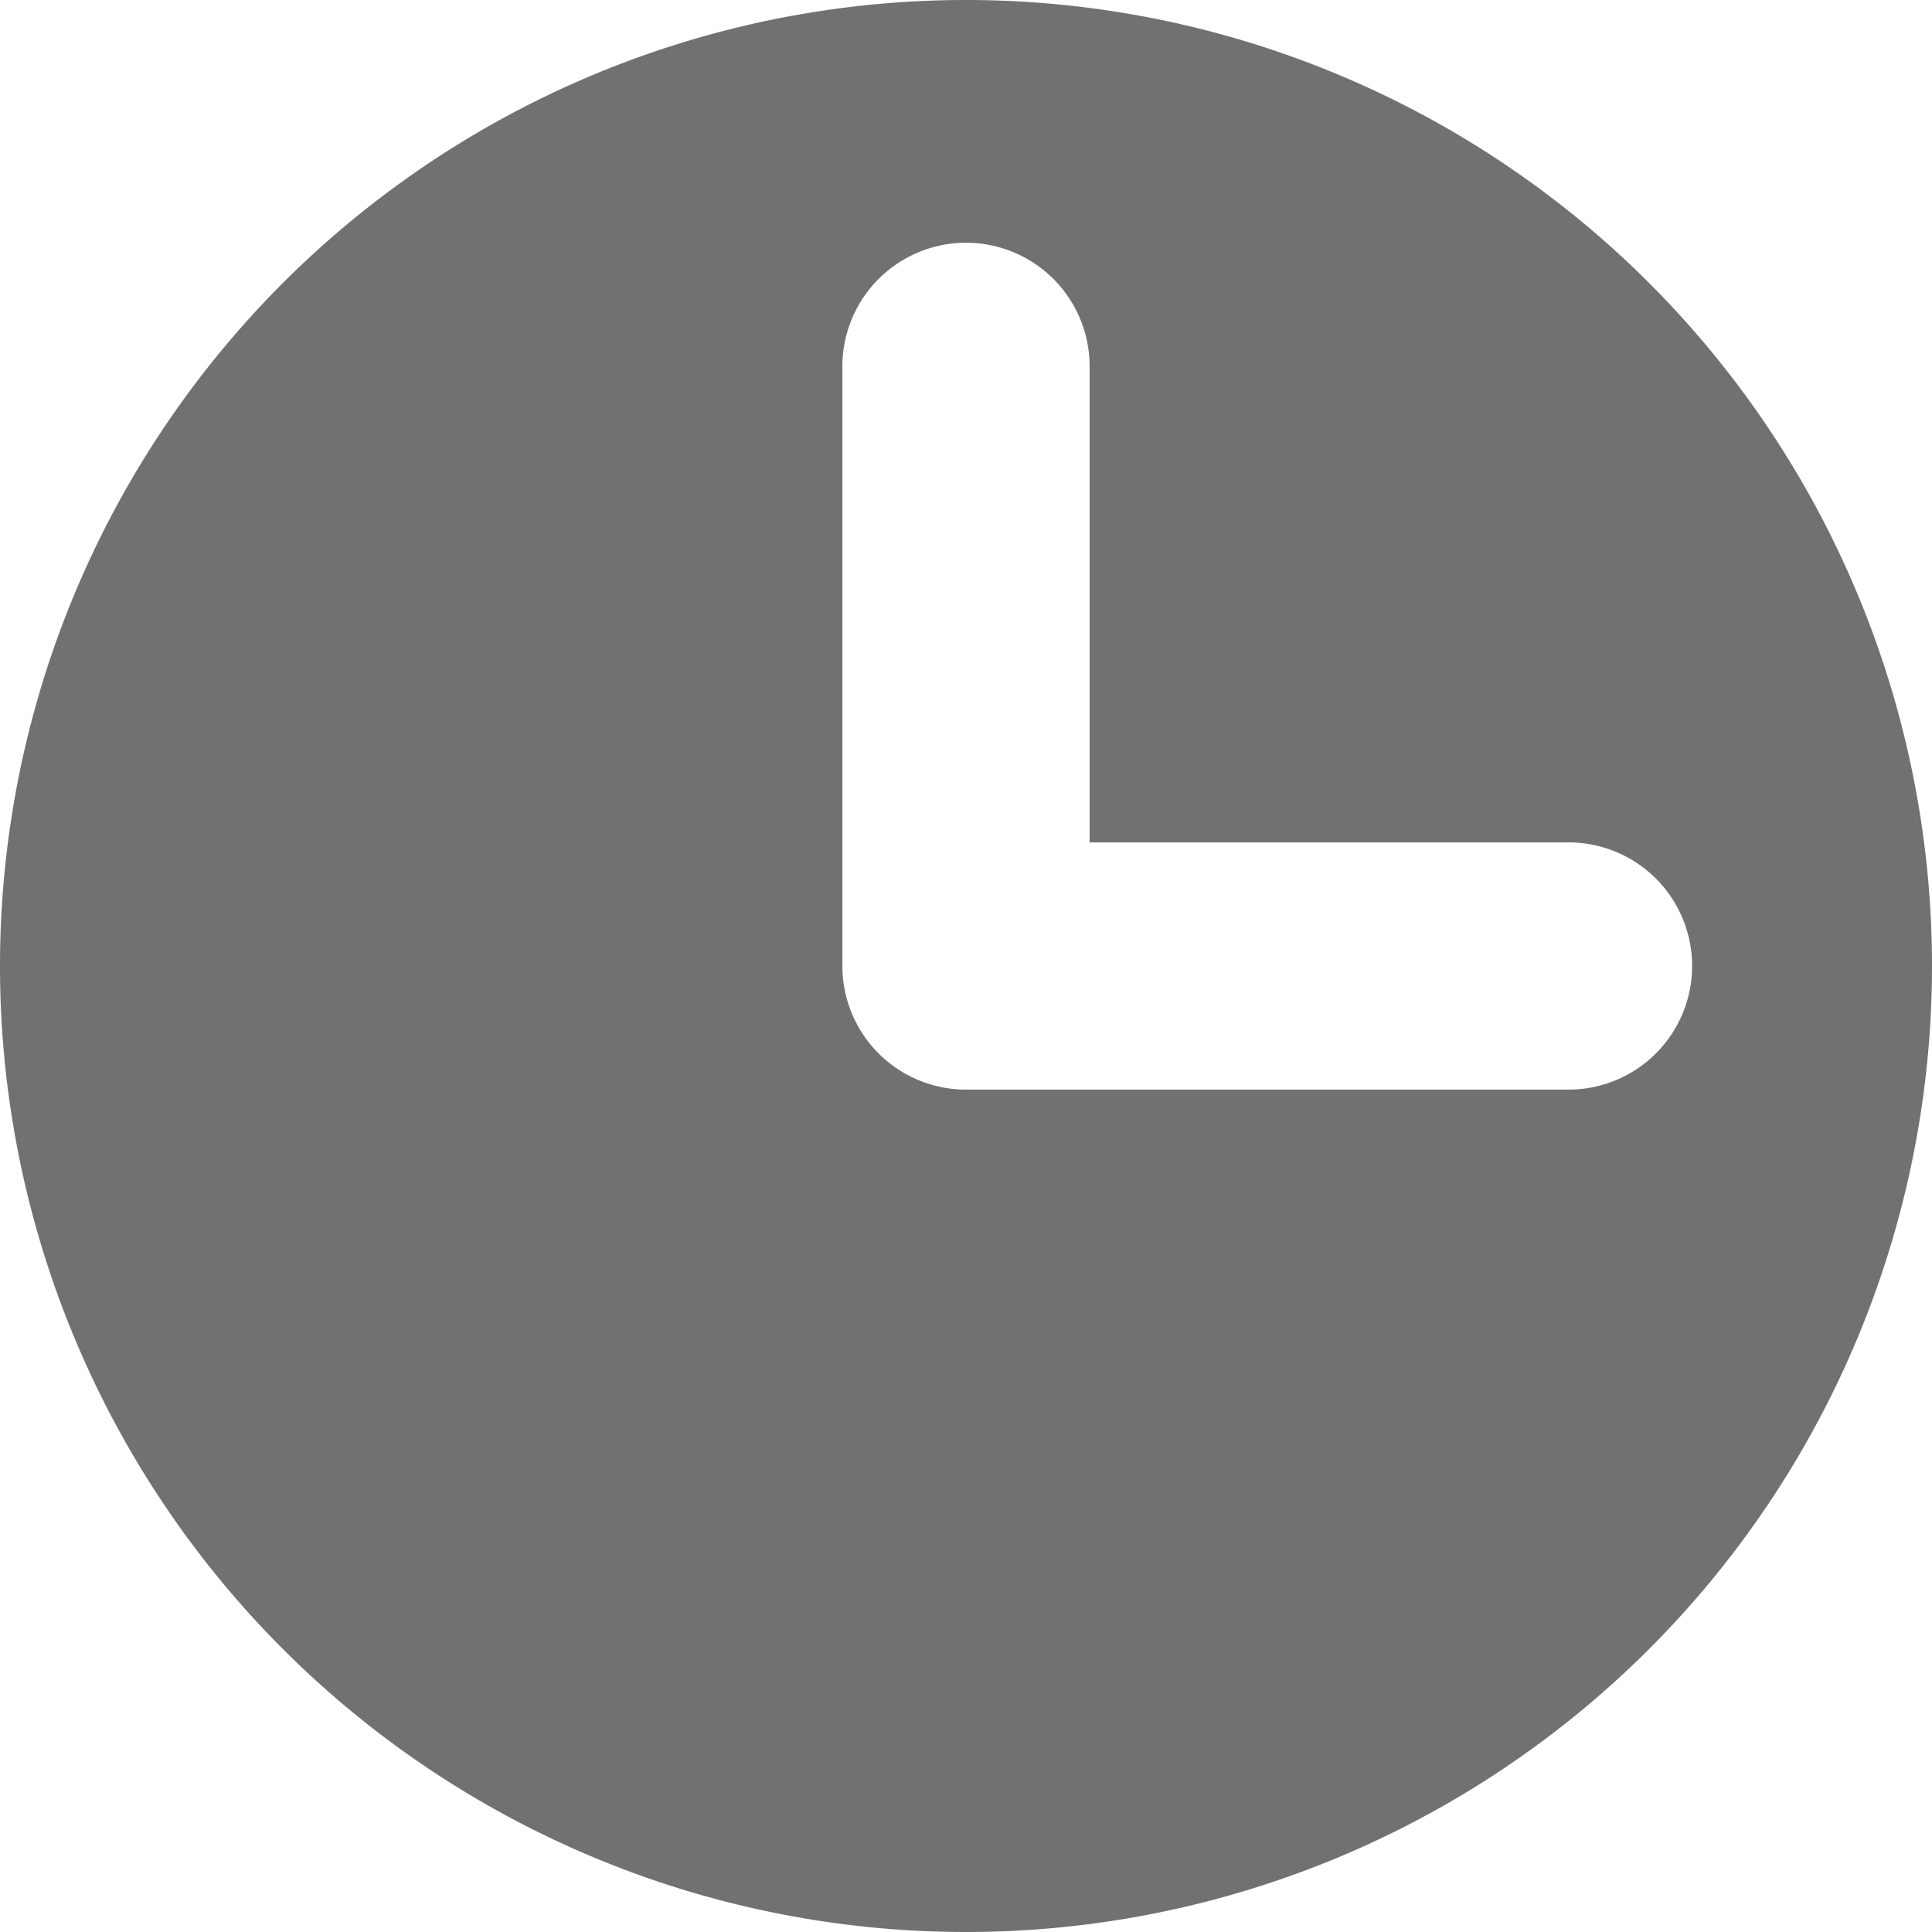
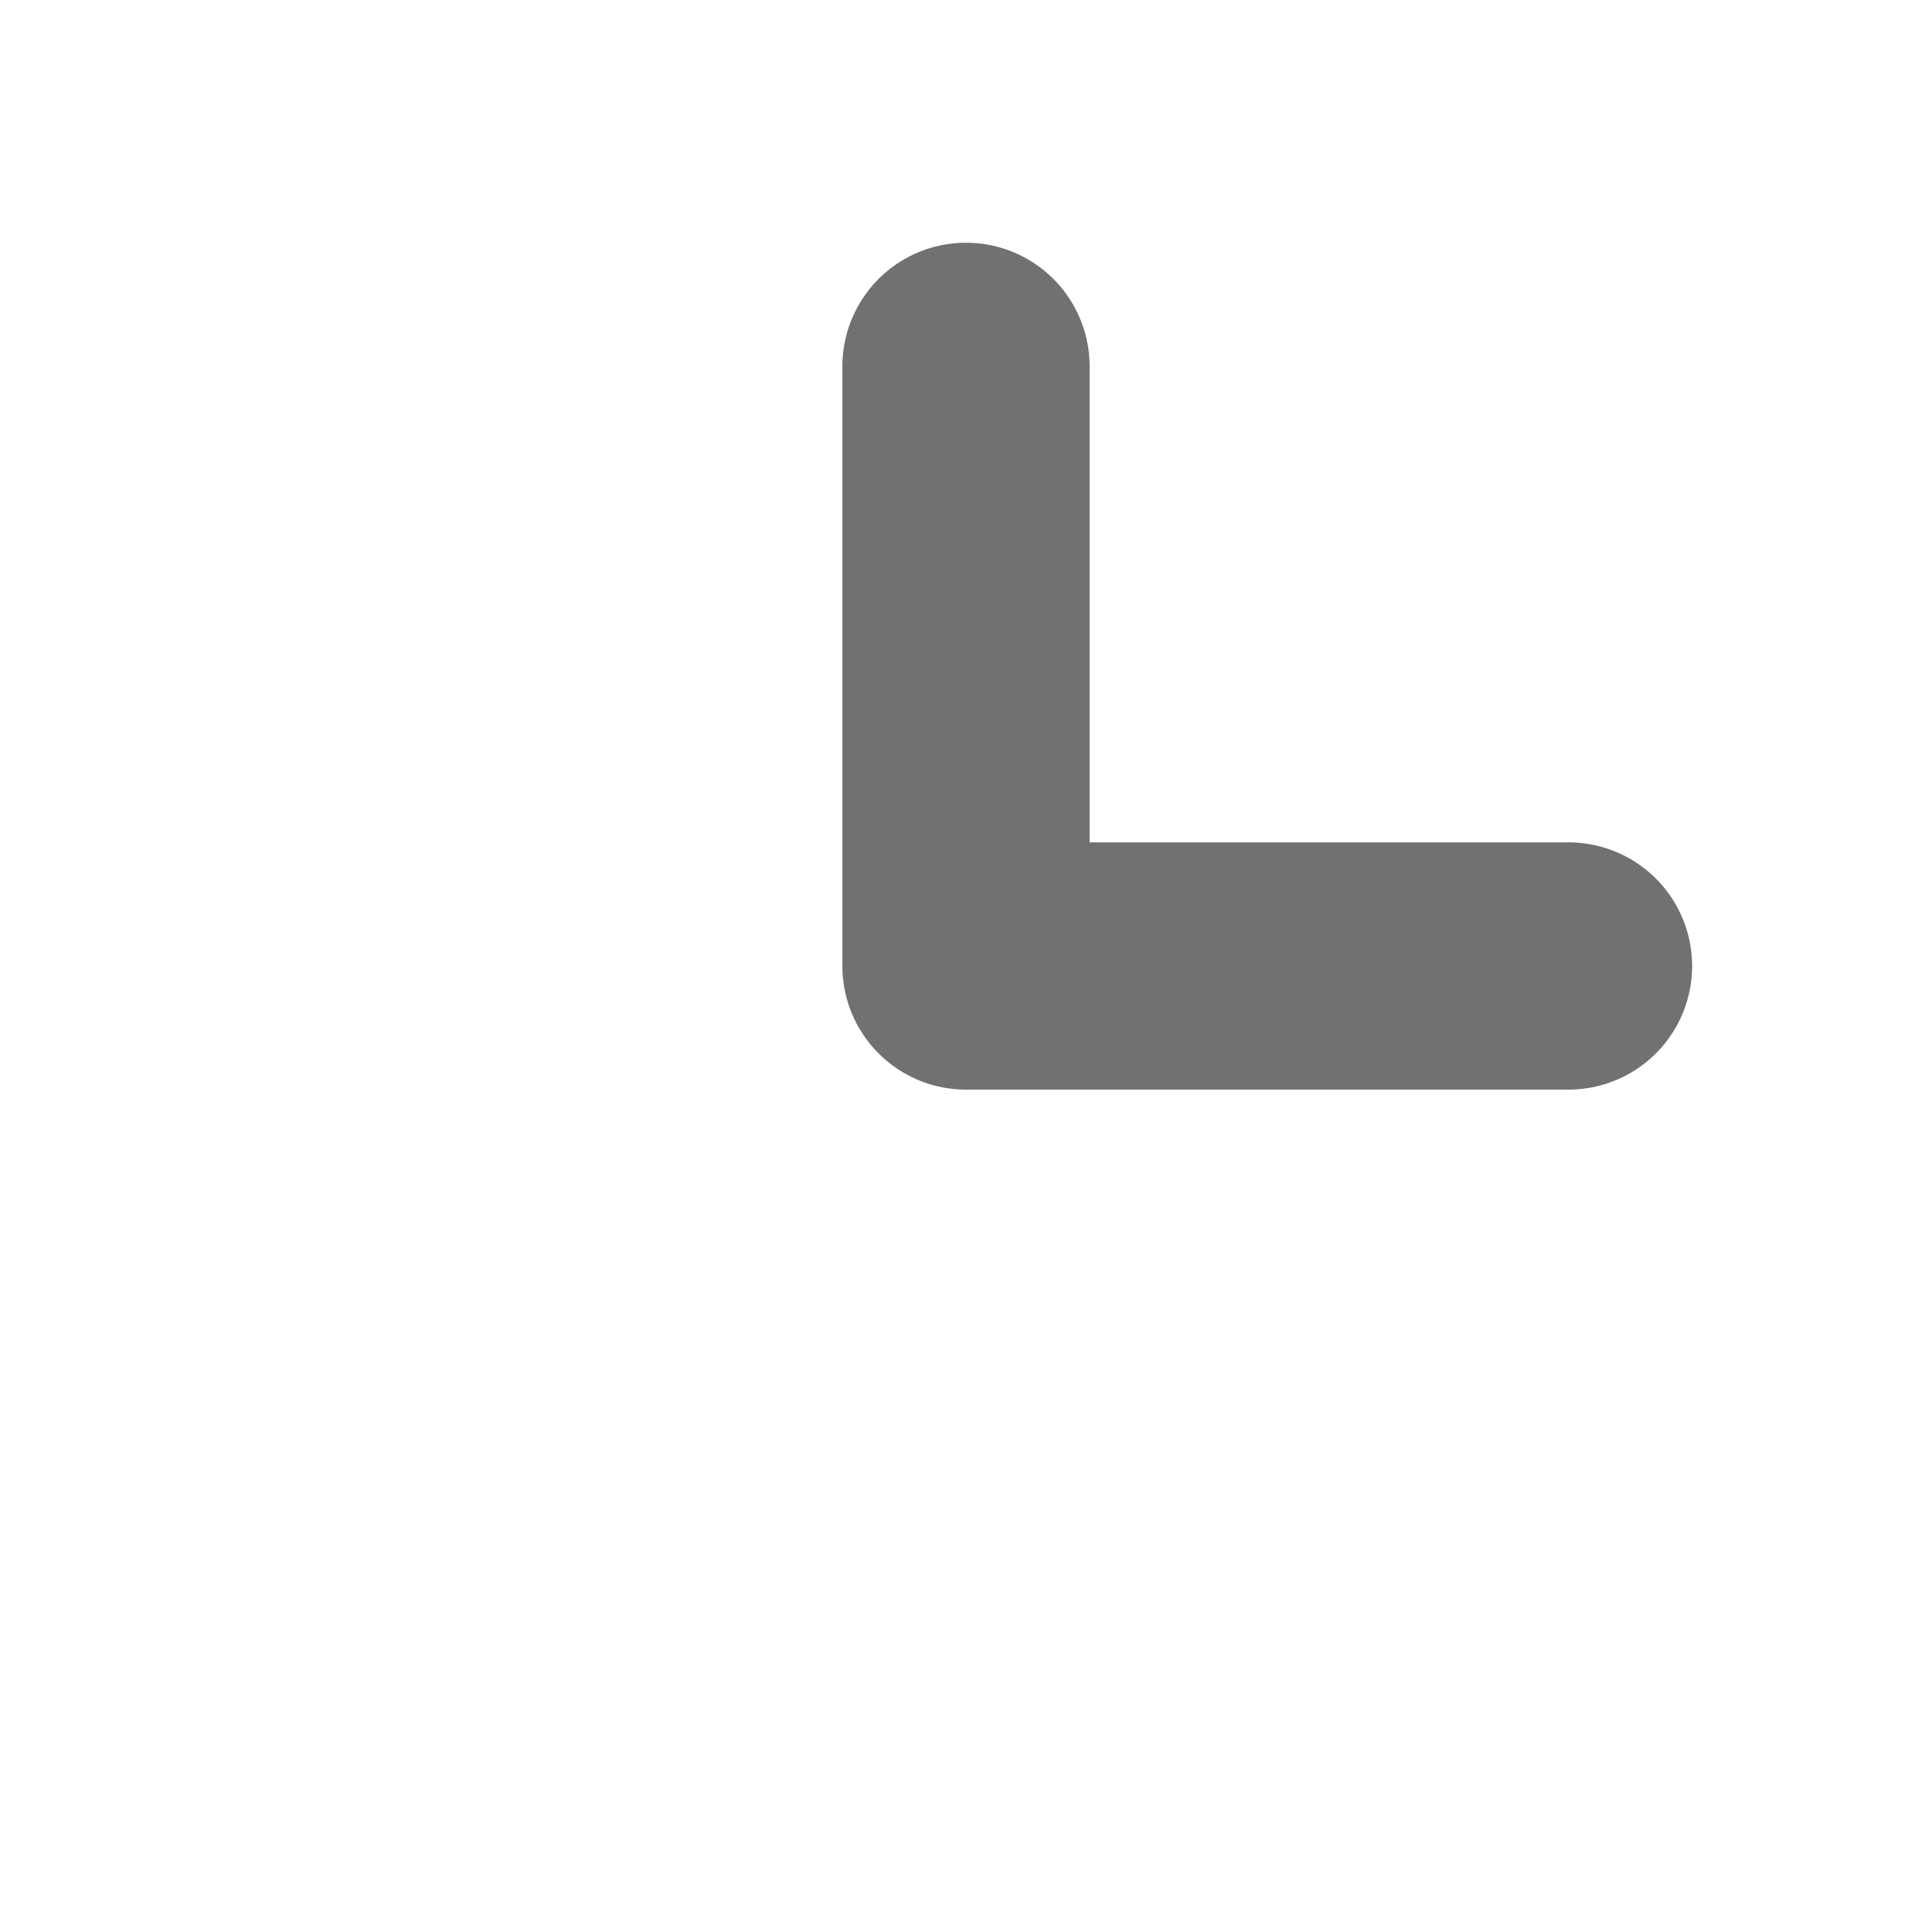
<svg xmlns="http://www.w3.org/2000/svg" width="15.52" height="15.52" viewBox="0 0 15.52 15.52">
-   <path id="Path_340" data-name="Path 340" d="M7.76,0a7.76,7.76,0,1,0,7.76,7.76A7.76,7.76,0,0,0,7.76,0M12.6,8.753H7.76a.993.993,0,0,1-.993-.993V2.943a.993.993,0,1,1,1.986,0V6.767H12.6a.993.993,0,1,1,0,1.986" fill="#717171" />
+   <path id="Path_340" data-name="Path 340" d="M7.76,0A7.76,7.76,0,0,0,7.76,0M12.6,8.753H7.76a.993.993,0,0,1-.993-.993V2.943a.993.993,0,1,1,1.986,0V6.767H12.6a.993.993,0,1,1,0,1.986" fill="#717171" />
</svg>